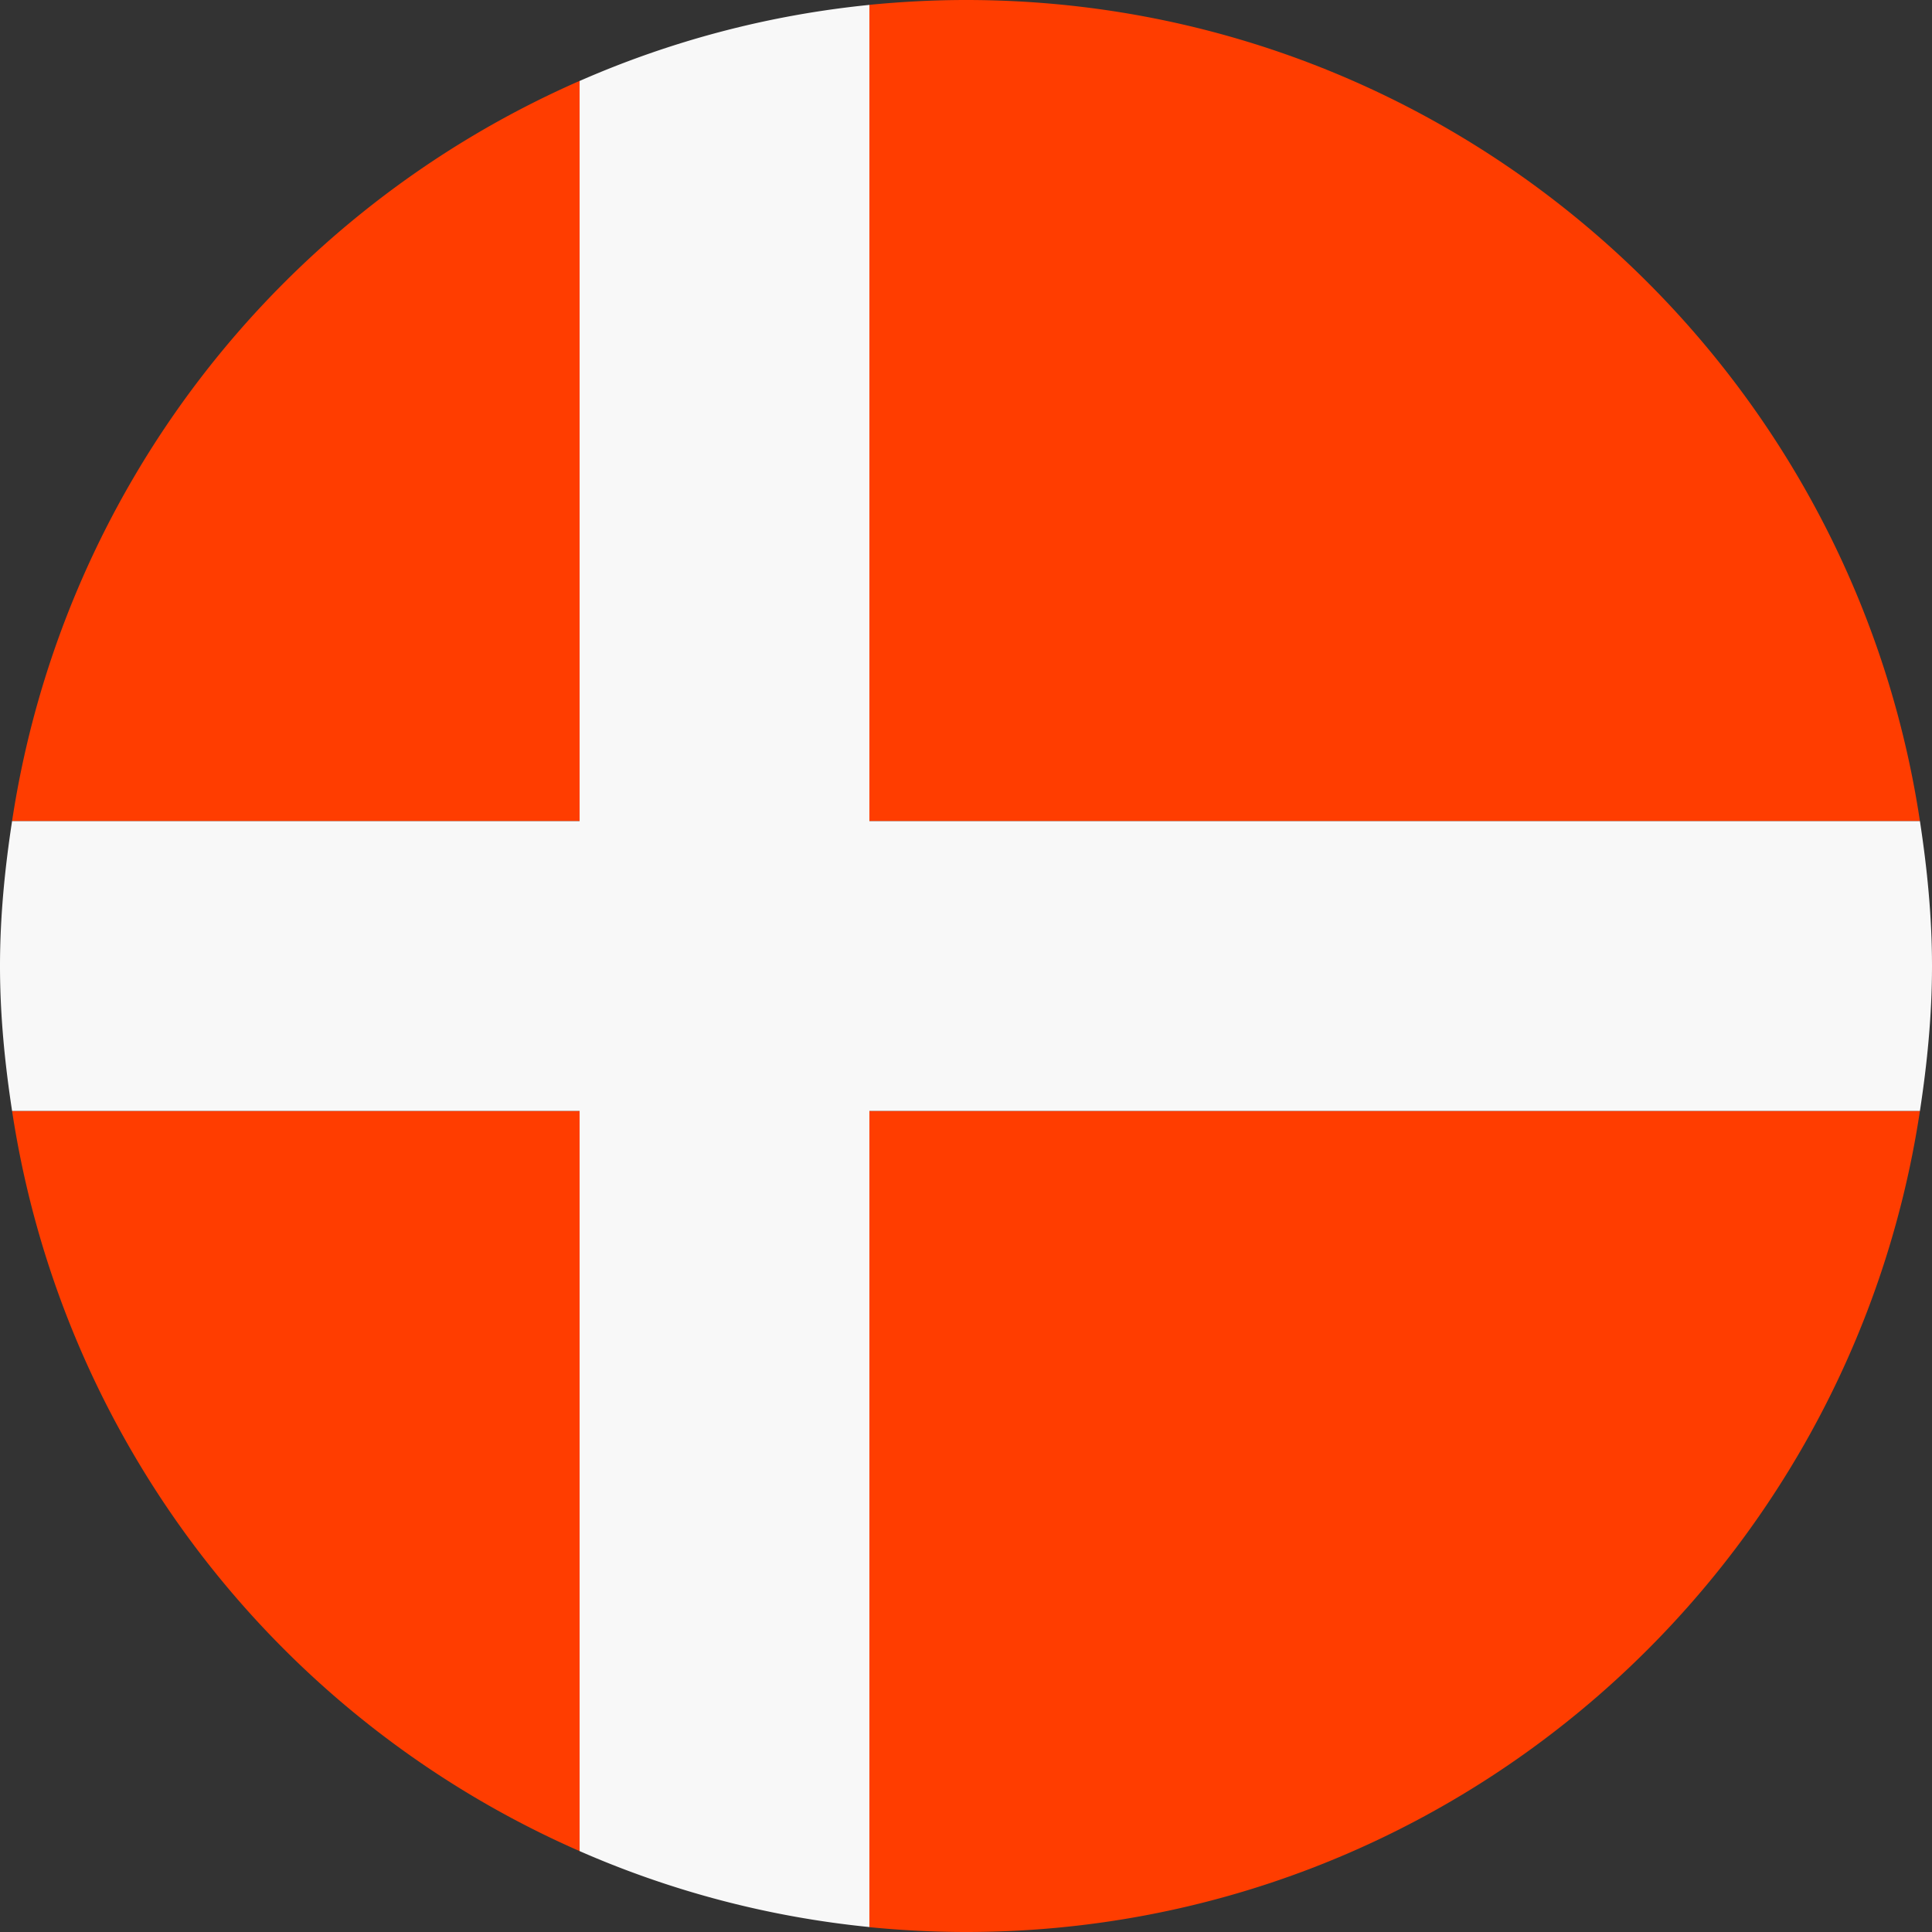
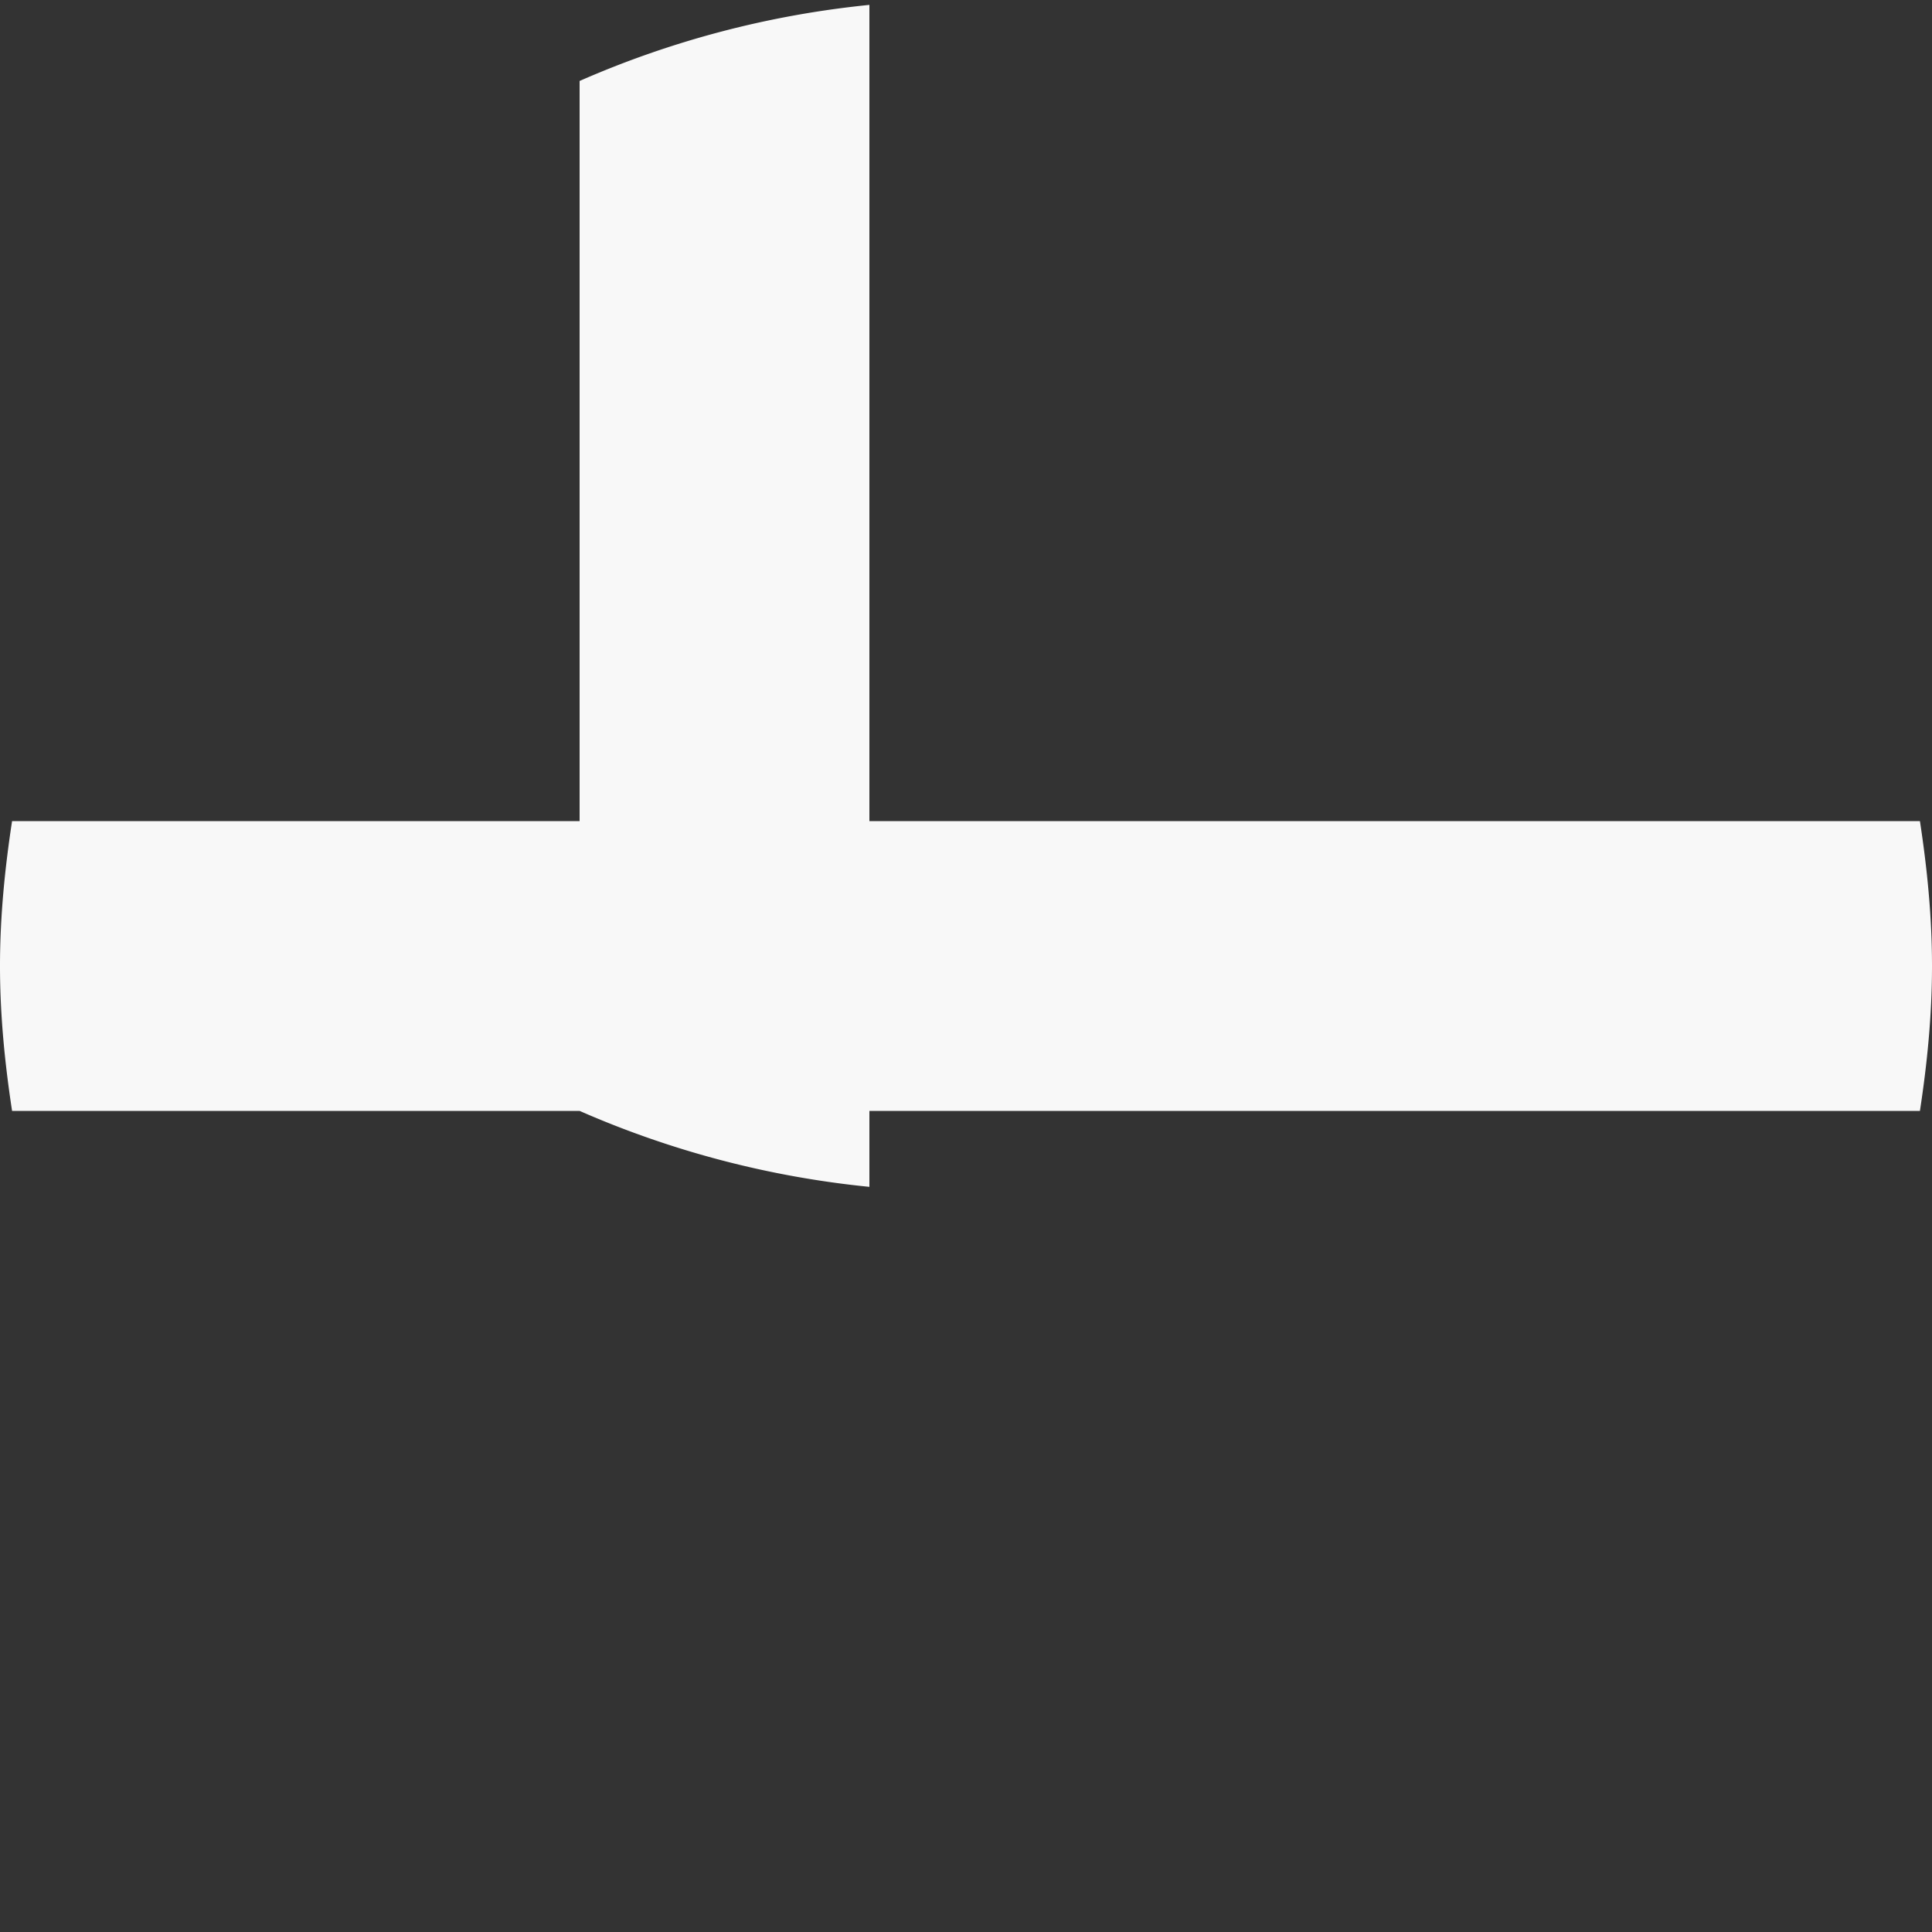
<svg xmlns="http://www.w3.org/2000/svg" width="32" height="32" fill="none" viewBox="0 0 32 32">
  <rect x="0" y="0" width="32" height="32" fill="#333333" stroke="none" />
  <g clip-path="url(#a)">
-     <path fill="#FF3D00" d="M9.6 1.34A16.002 16.002 0 0 0 .2 13.6h9.4V1.34ZM14.4 31.92c.526.051 1.06.08 1.6.08 8.018 0 14.64-5.905 15.8-13.6H14.4v13.52ZM.2 18.4a16.002 16.002 0 0 0 9.4 12.26V18.4H.2ZM16 0c-.54 0-1.074.029-1.6.08V13.6h17.4C30.64 5.905 24.019 0 16 0Z" />
-     <path fill="#F8F8F8" d="M14.4.081a15.892 15.892 0 0 0-4.8 1.26V13.6H.2c-.12.784-.2 1.582-.2 2.4 0 .817.08 1.614.2 2.4h9.4v12.26a15.869 15.869 0 0 0 4.8 1.258V18.4h17.4c.12-.784.2-1.582.2-2.4 0-.817-.08-1.615-.2-2.4H14.4V.081Z" />
+     <path fill="#F8F8F8" d="M14.4.081a15.892 15.892 0 0 0-4.8 1.26V13.6H.2c-.12.784-.2 1.582-.2 2.4 0 .817.08 1.614.2 2.4h9.4a15.869 15.869 0 0 0 4.8 1.258V18.4h17.4c.12-.784.2-1.582.2-2.4 0-.817-.08-1.615-.2-2.4H14.4V.081Z" />
  </g>
  <defs>
    <clipPath id="a">
      <path fill="#fff" d="M0 0h32v32H0z" />
    </clipPath>
  </defs>
</svg>